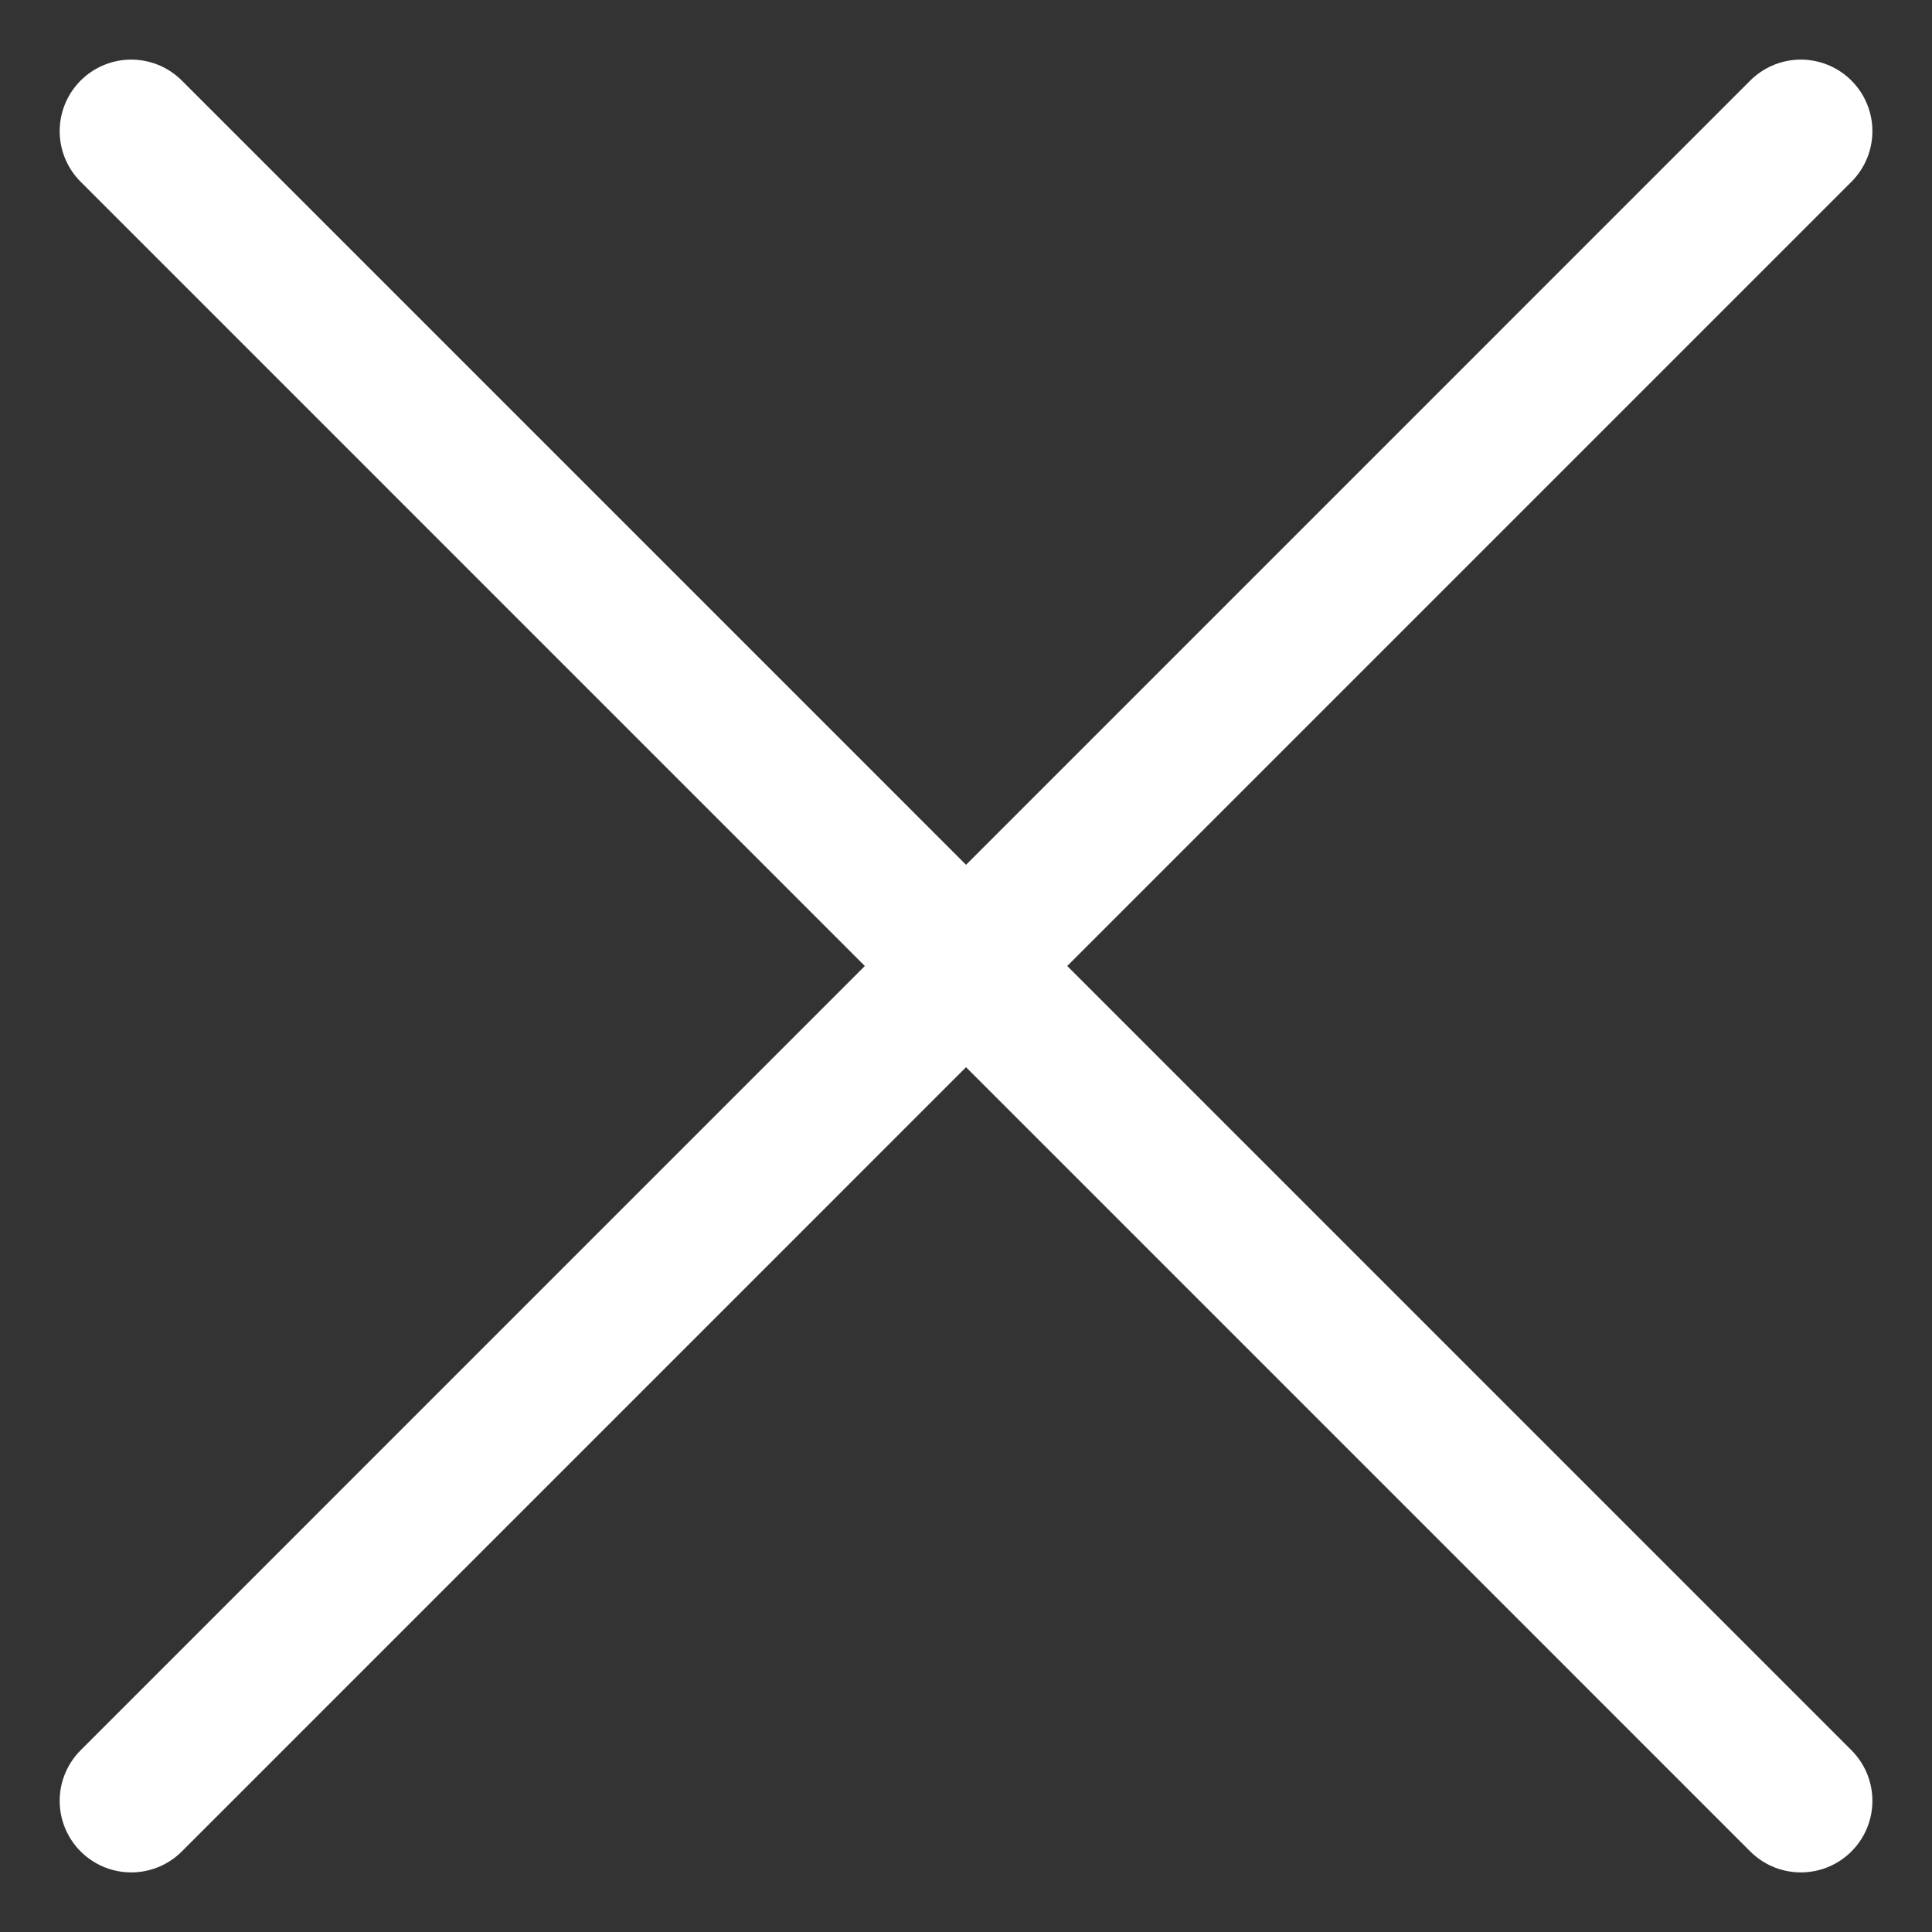
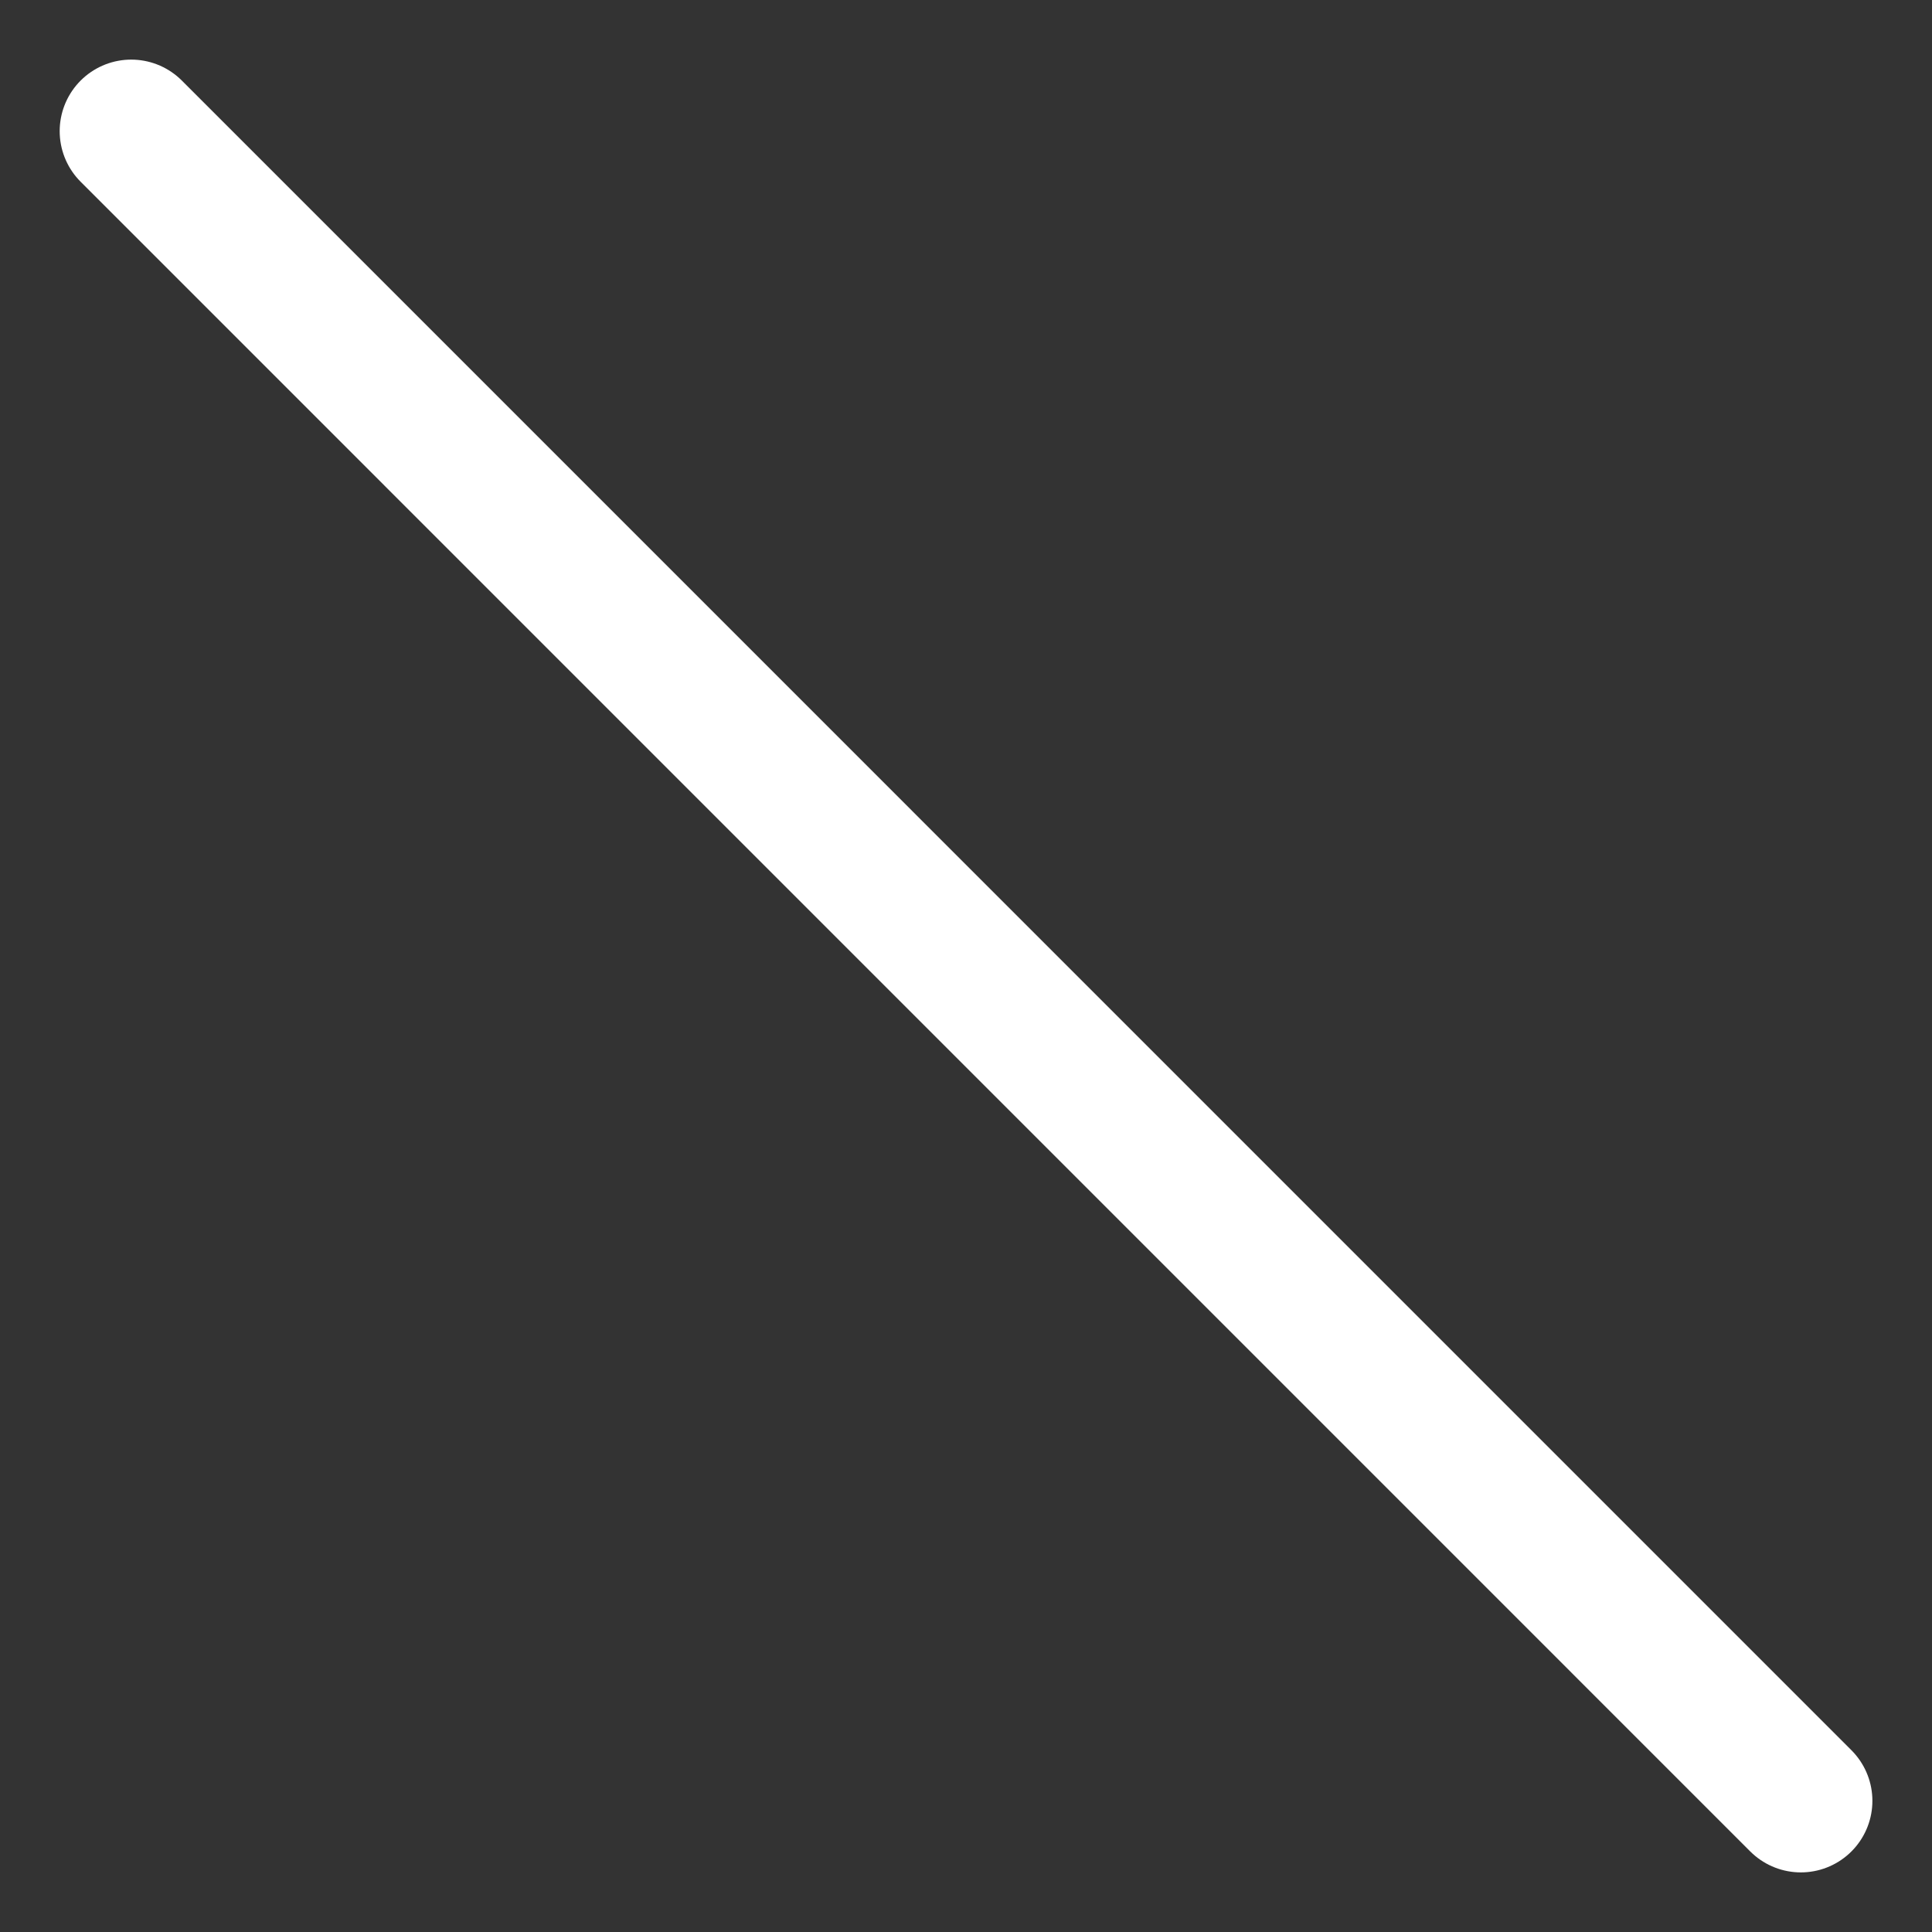
<svg xmlns="http://www.w3.org/2000/svg" width="27" height="27" viewBox="0 0 27 27" fill="none">
  <rect x="0" y="0" width="27" height="27" fill="#333333" stroke="none" />
-   <path d="M1.834 25.167L25.167 1.833M1.834 1.833L25.167 25.167L1.834 1.833Z" stroke="white" stroke-width="2" stroke-linecap="round" stroke-linejoin="round" />
+   <path d="M1.834 25.167M1.834 1.833L25.167 25.167L1.834 1.833Z" stroke="white" stroke-width="2" stroke-linecap="round" stroke-linejoin="round" />
</svg>